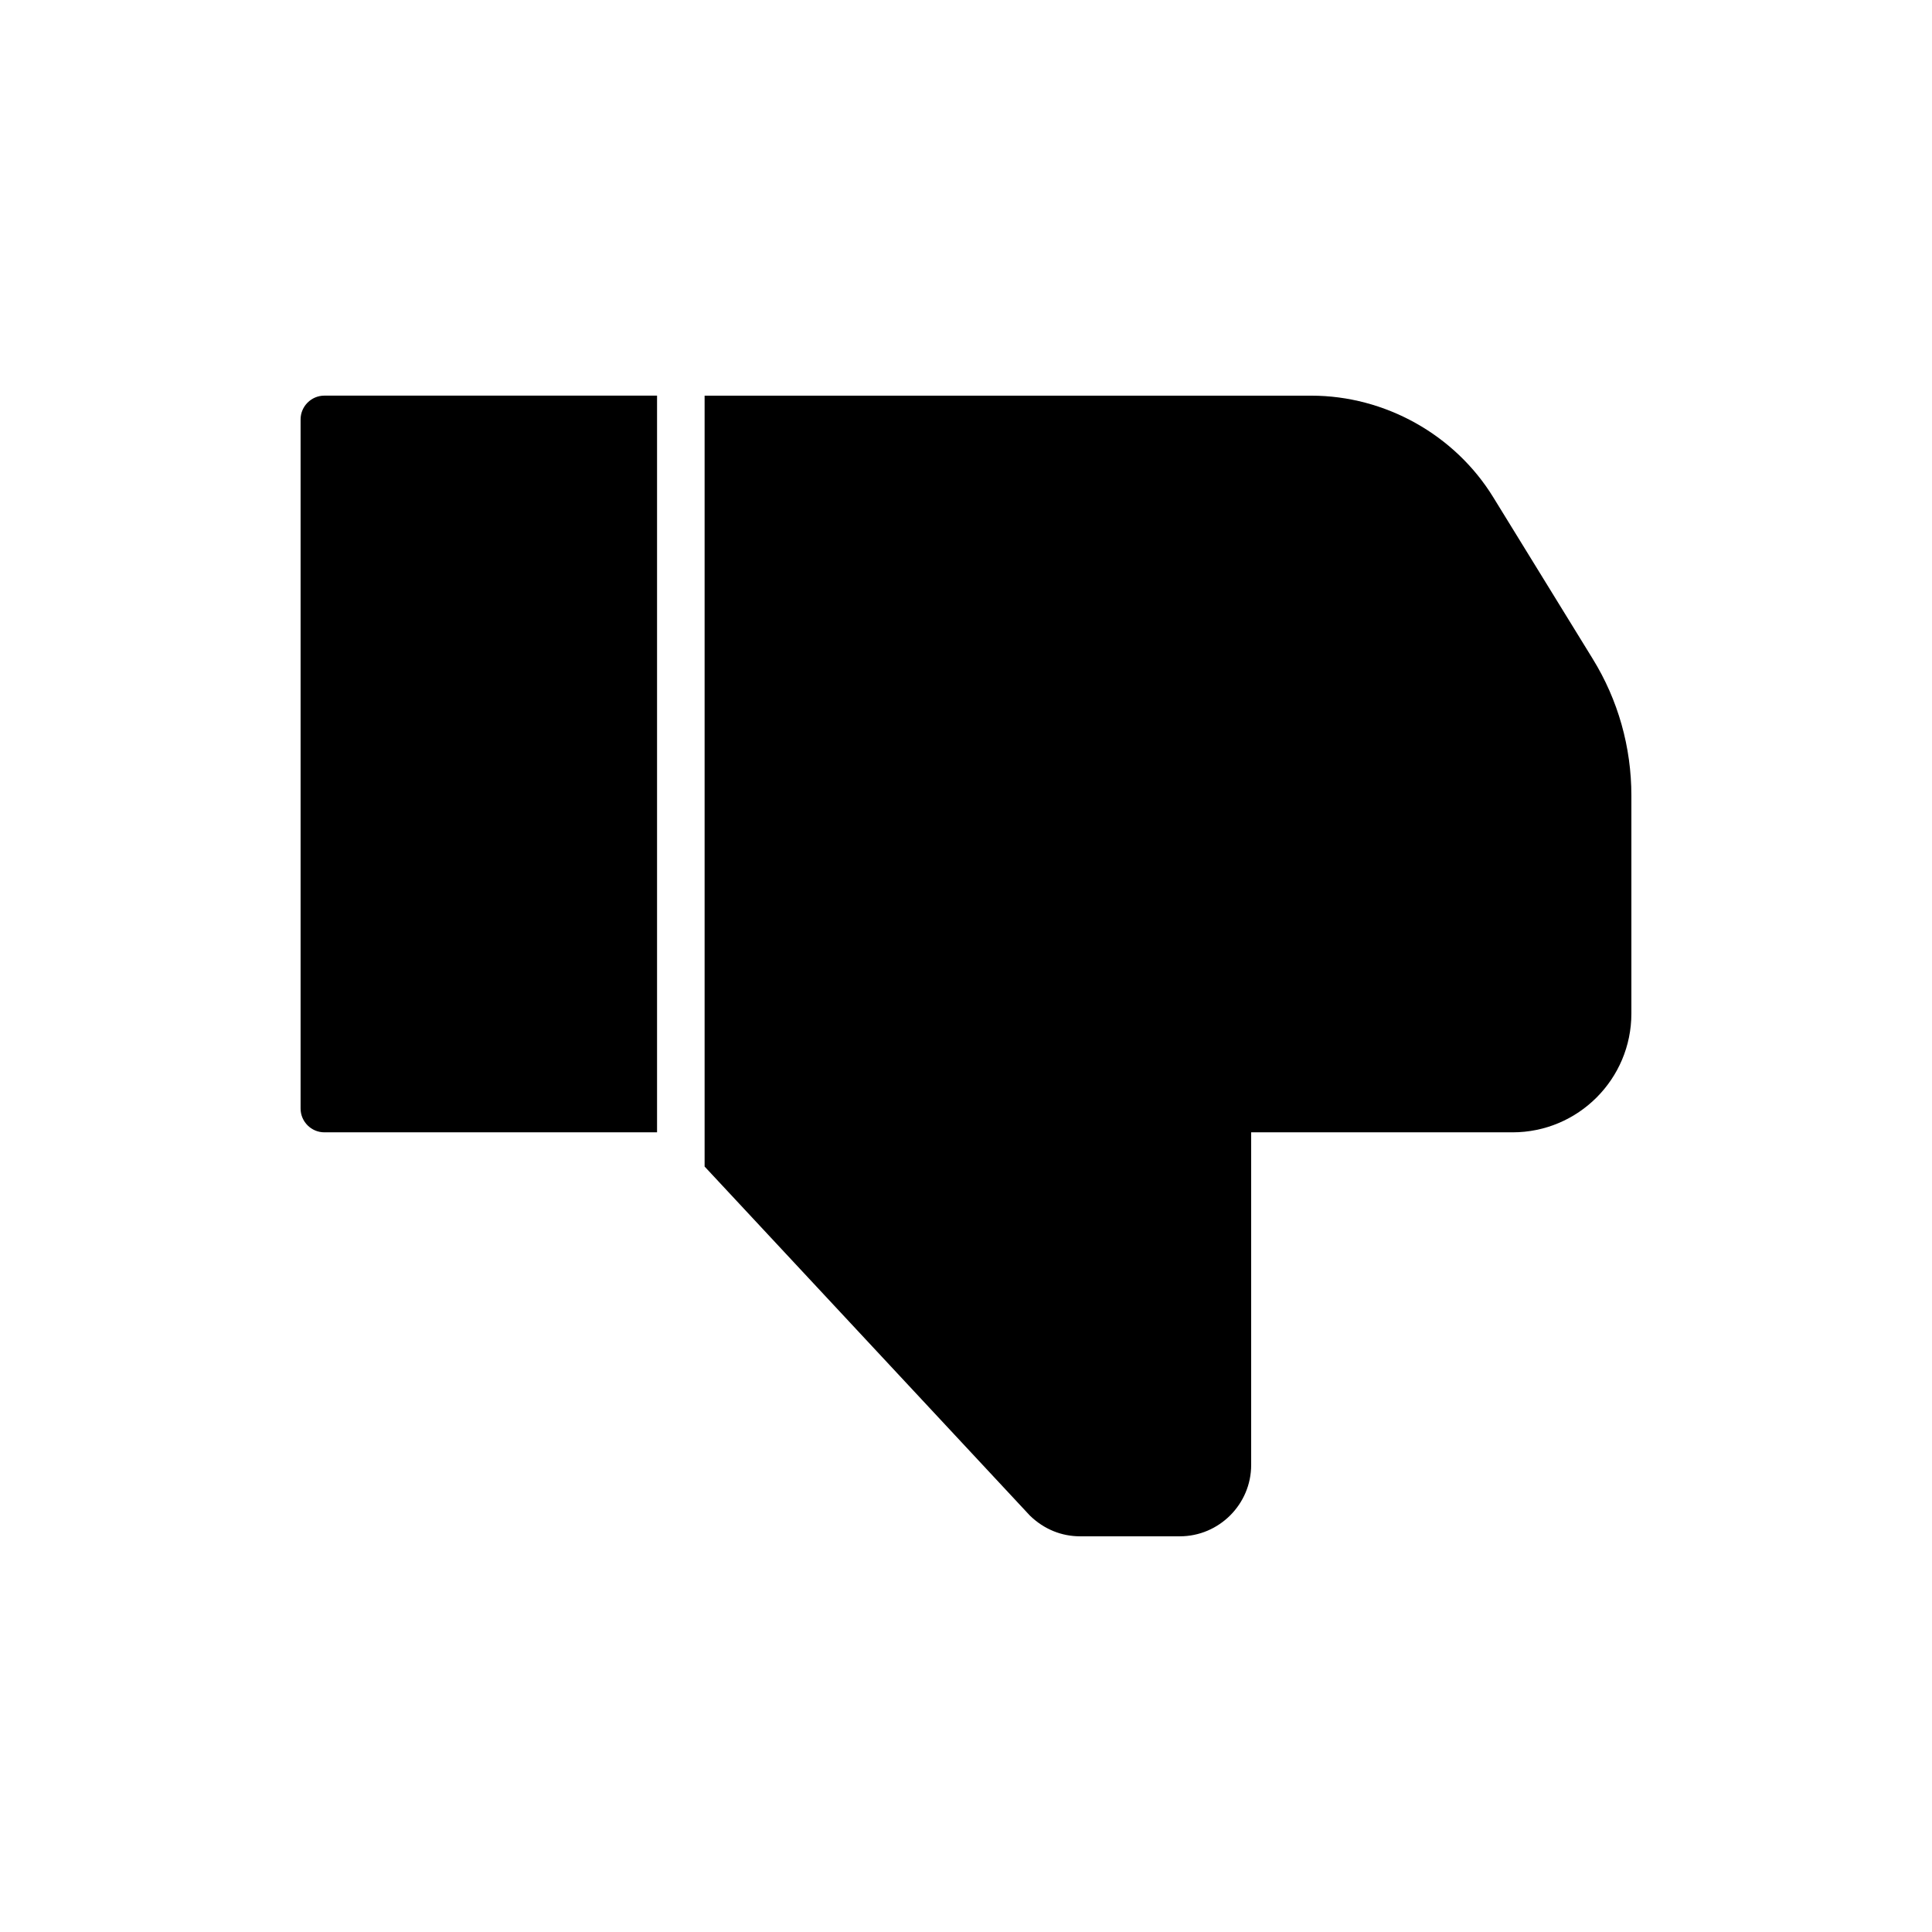
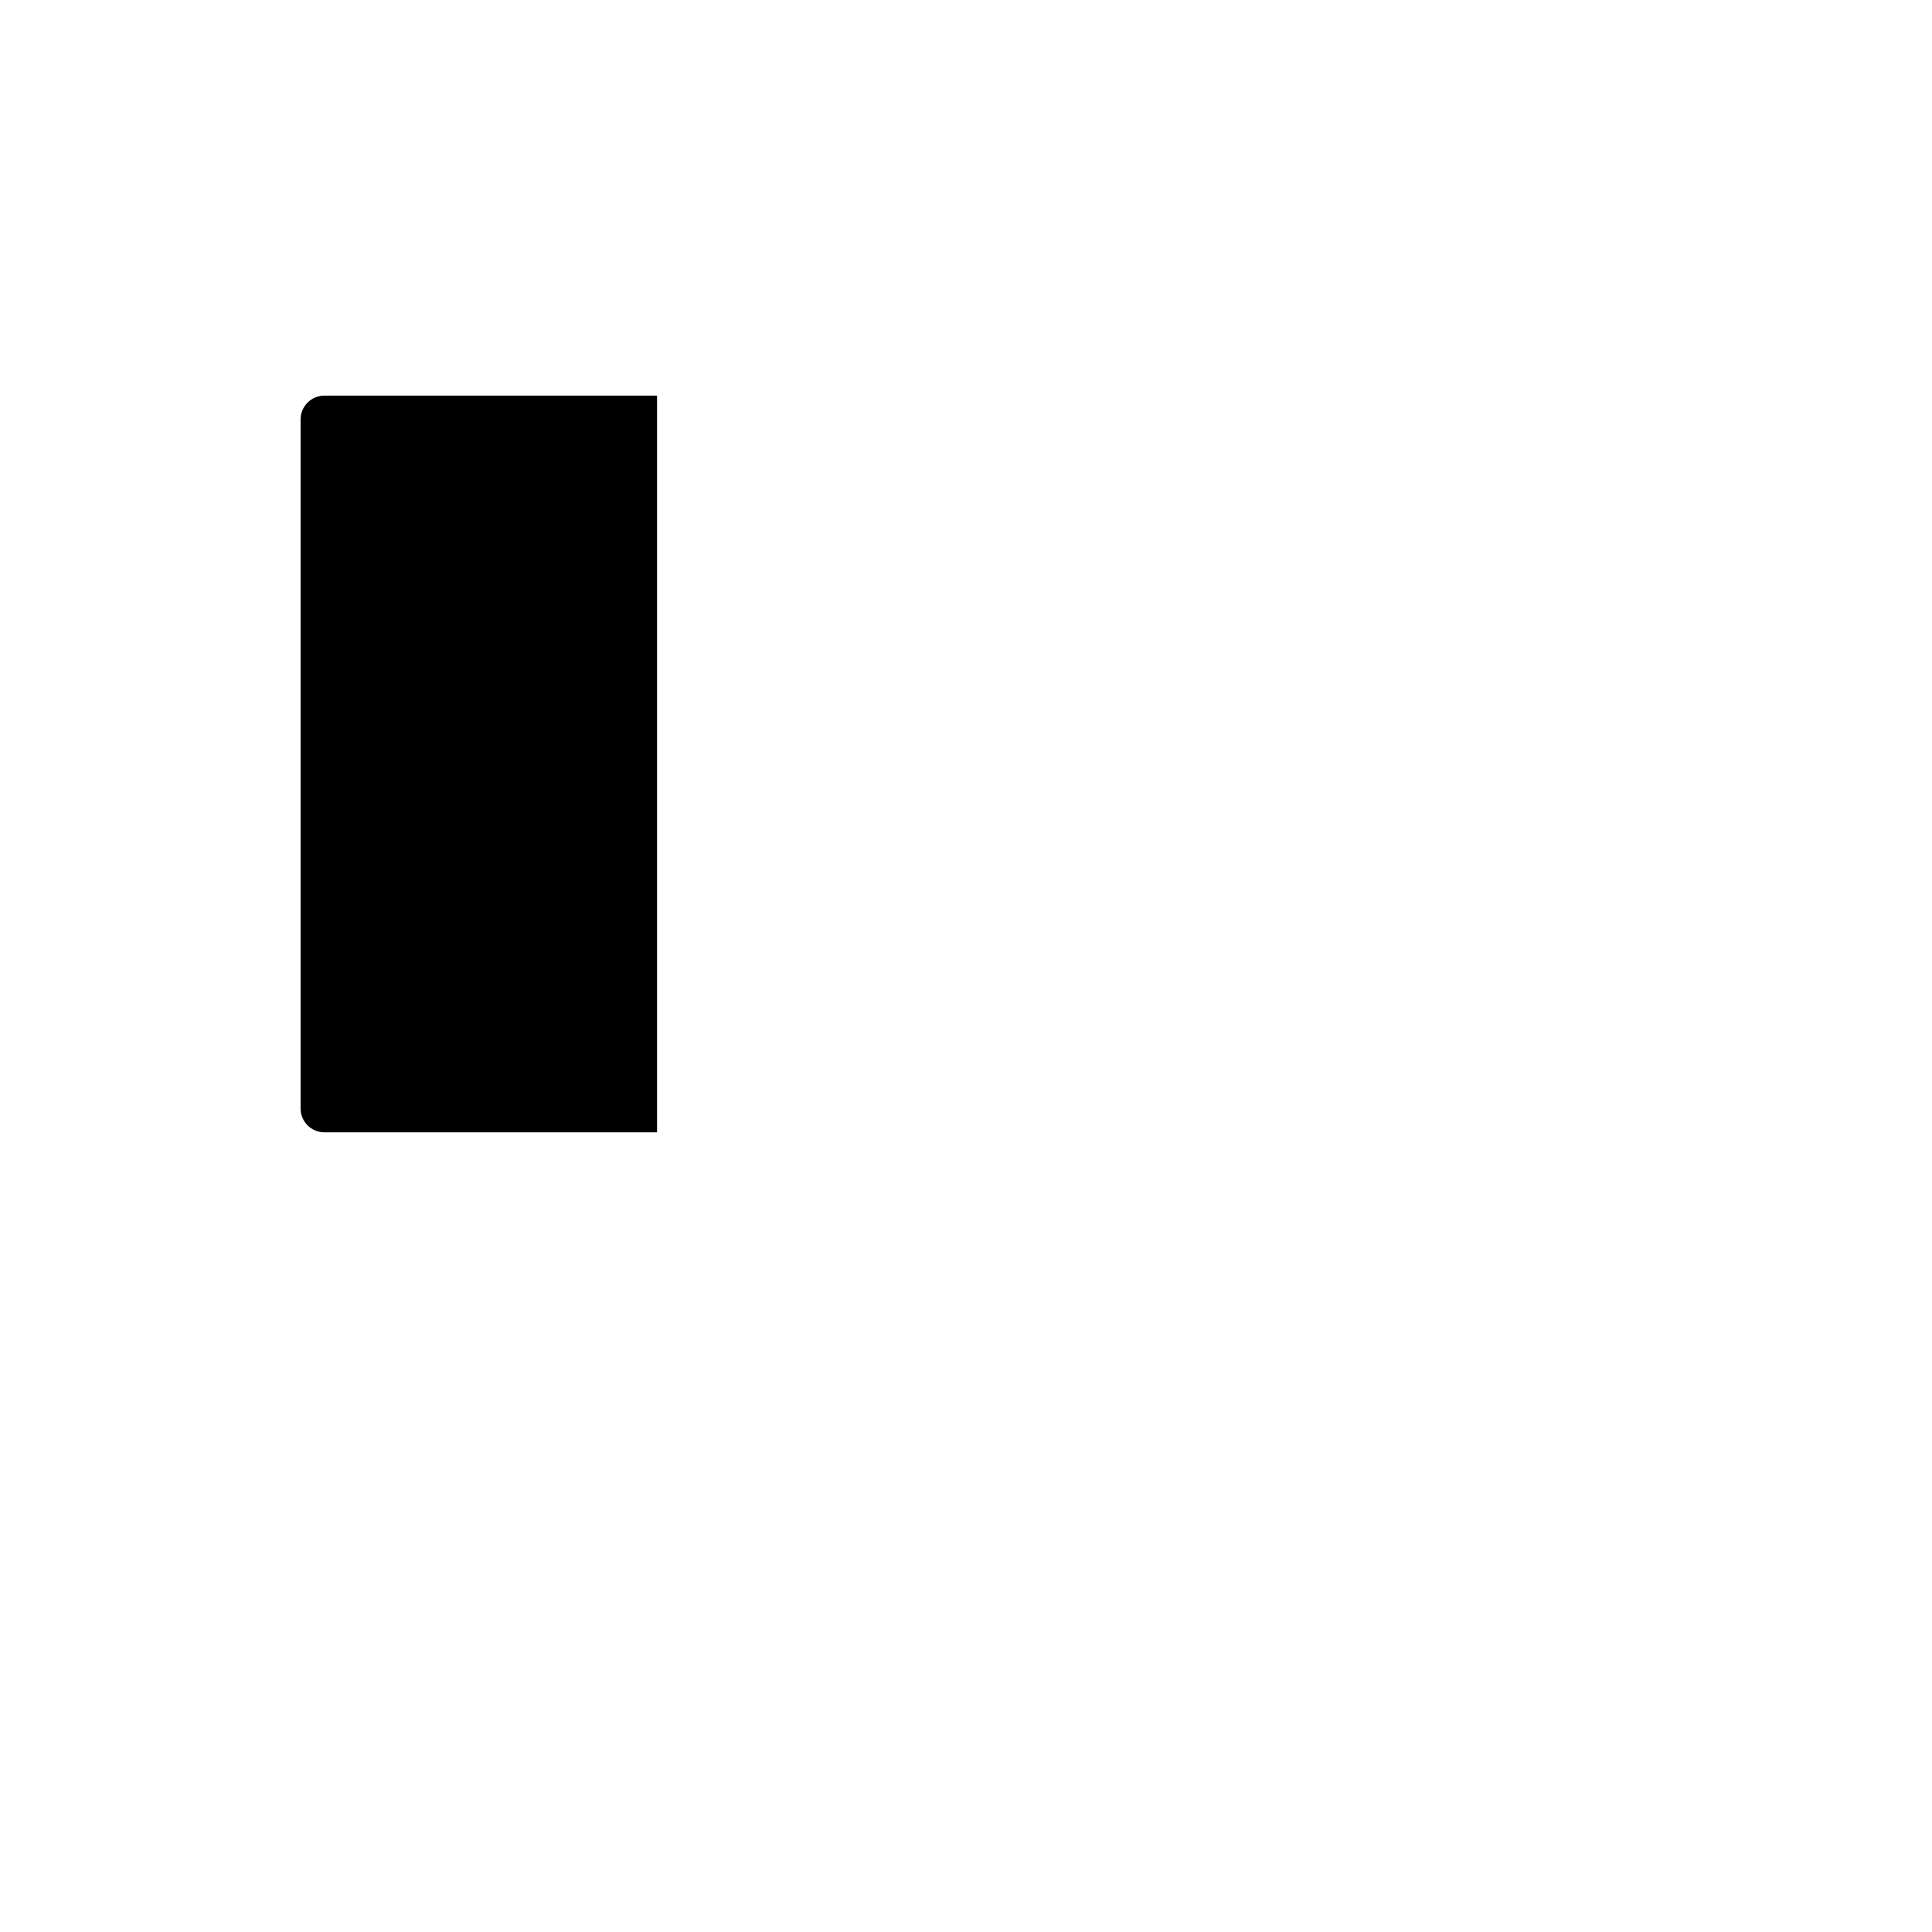
<svg xmlns="http://www.w3.org/2000/svg" fill="#000000" width="800px" height="800px" version="1.1" viewBox="144 144 512 512">
  <g>
    <path d="m223.66 255.15v182.63c0 3.465 2.836 6.297 6.297 6.297h88.168v-195.23h-88.168c-3.461 0-6.297 2.836-6.297 6.297z" />
-     <path d="m566.07 318.57-26.324-42.762c-10.203-16.625-28.719-26.953-48.238-26.953h-160.78v204.29l86.215 92.512c3.777 3.656 8.438 5.481 13.285 5.481h26.449c10.391 0 18.895-8.504 18.895-18.895v-88.164h69.273c17.379 0 31.488-14.105 31.488-31.488v-57.75c0-12.848-3.527-25.379-10.266-36.273z" />
  </g>
</svg>